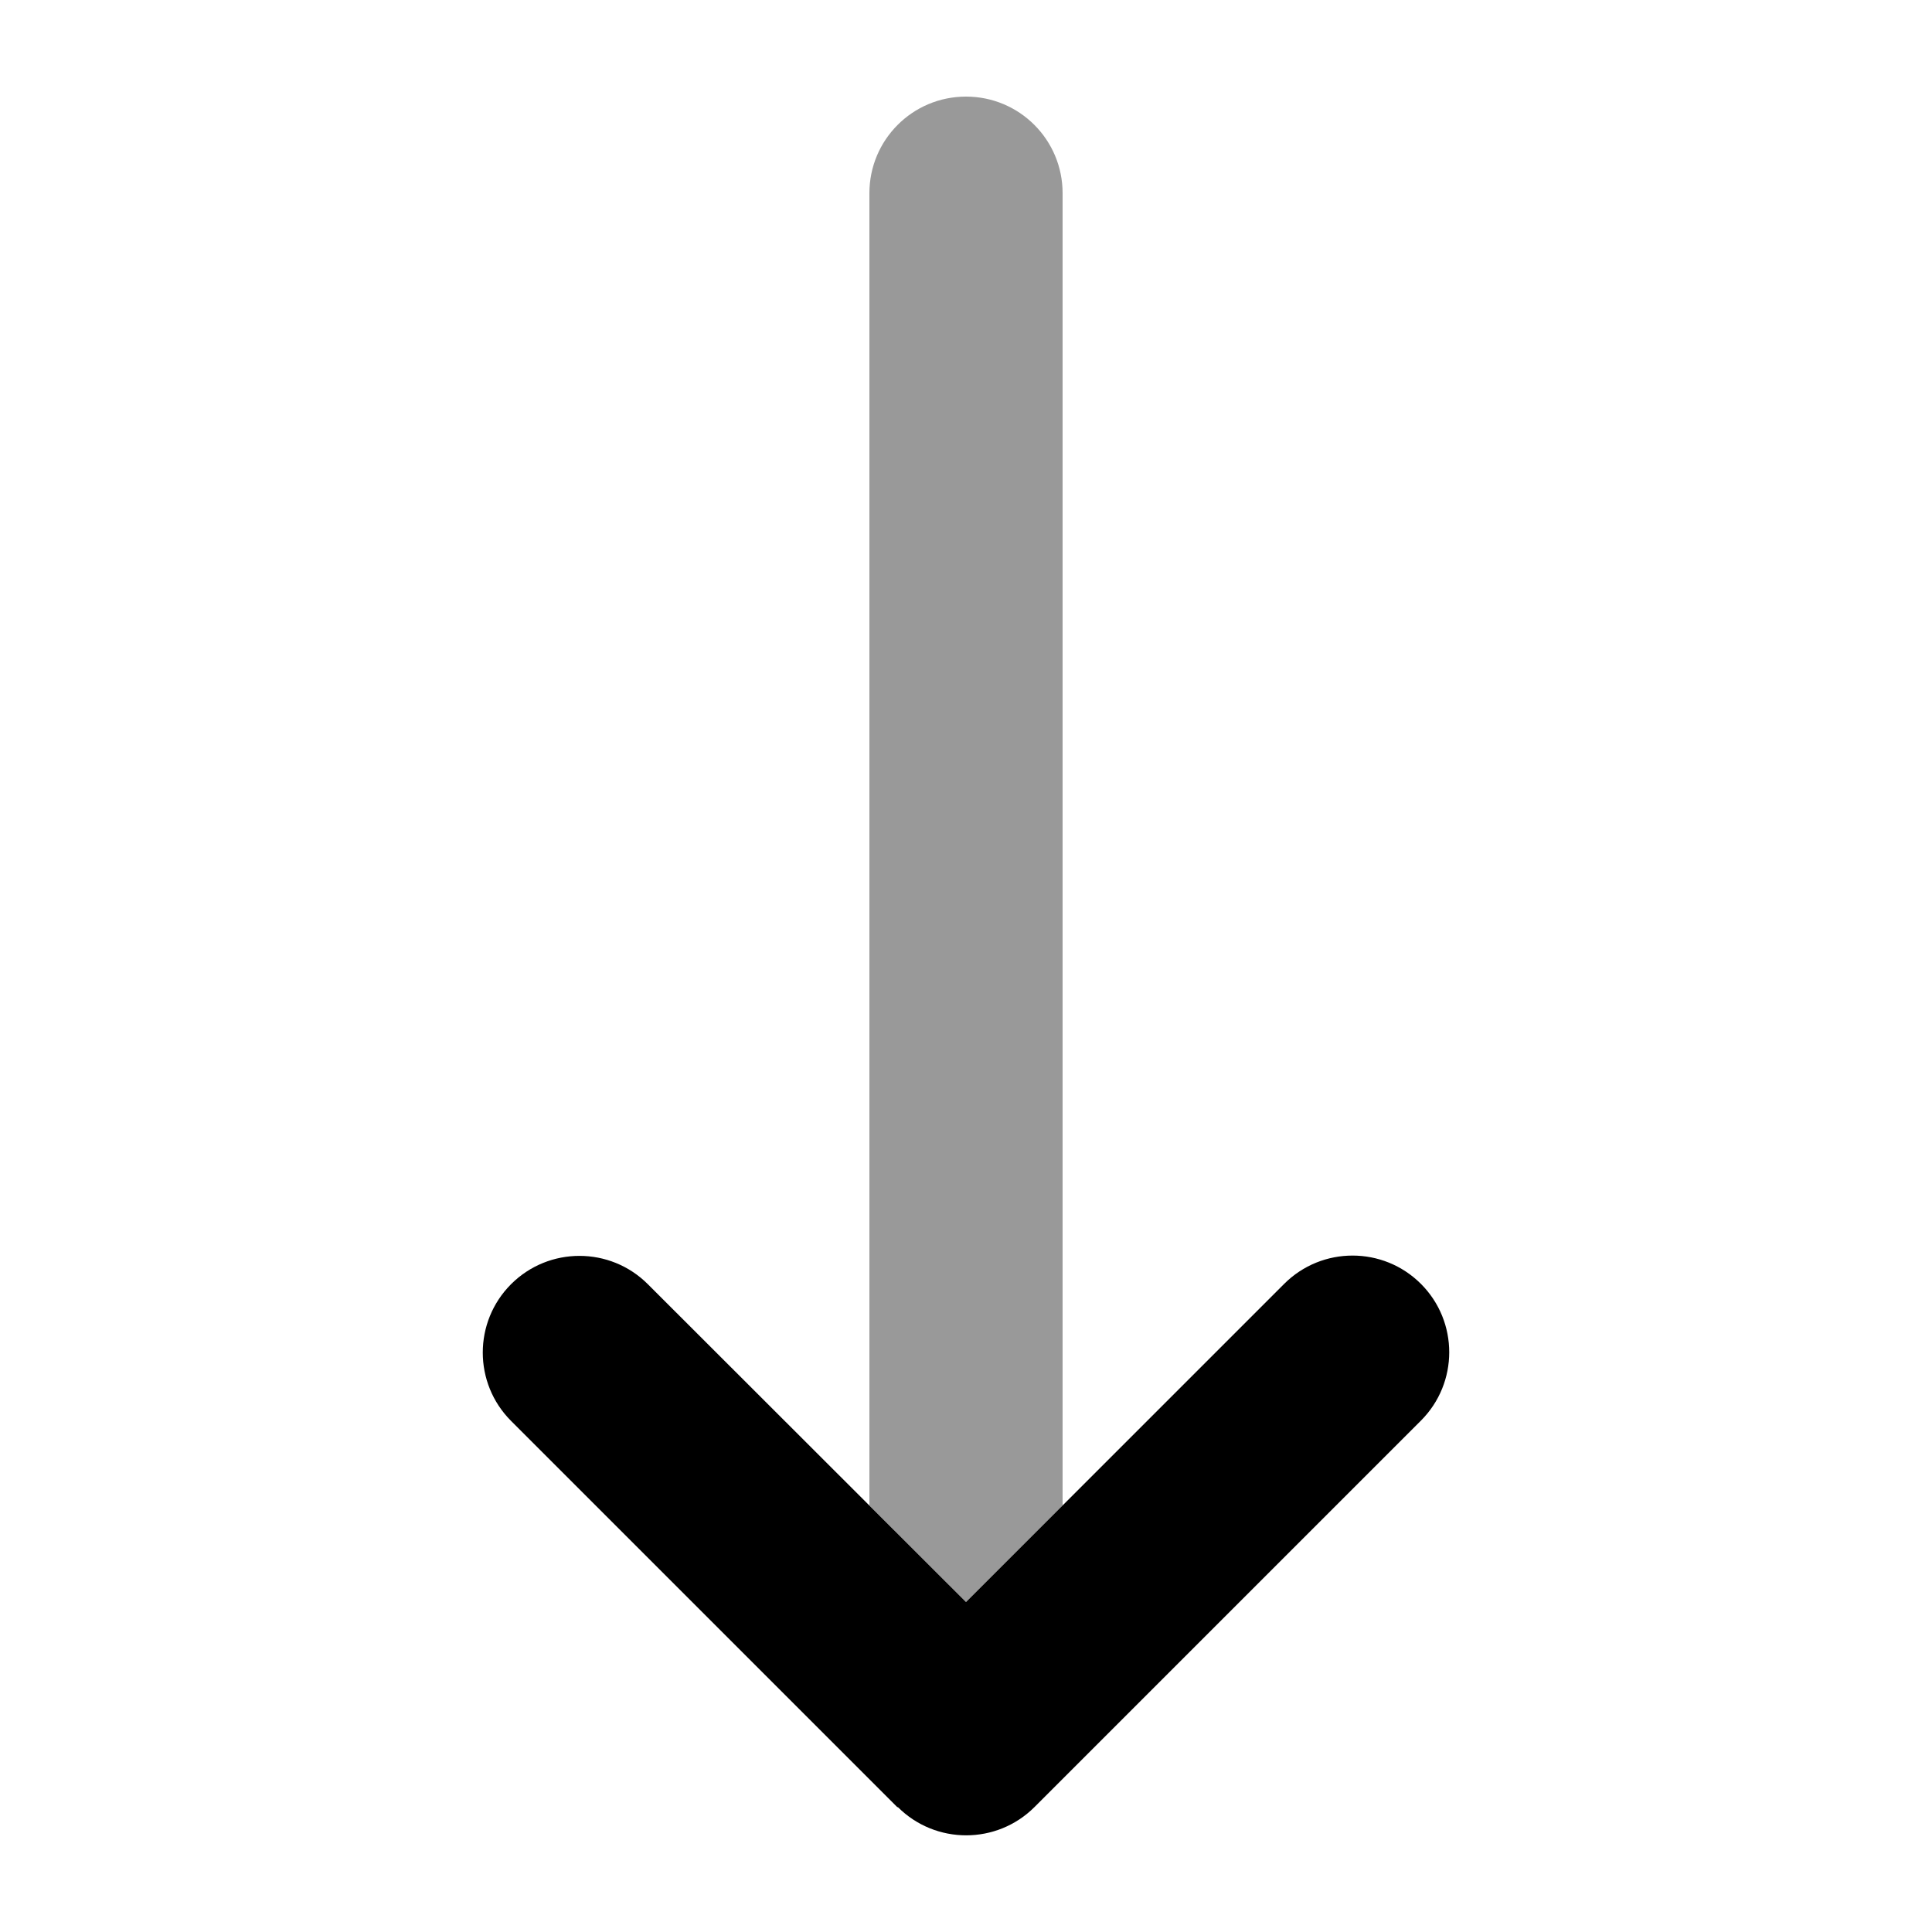
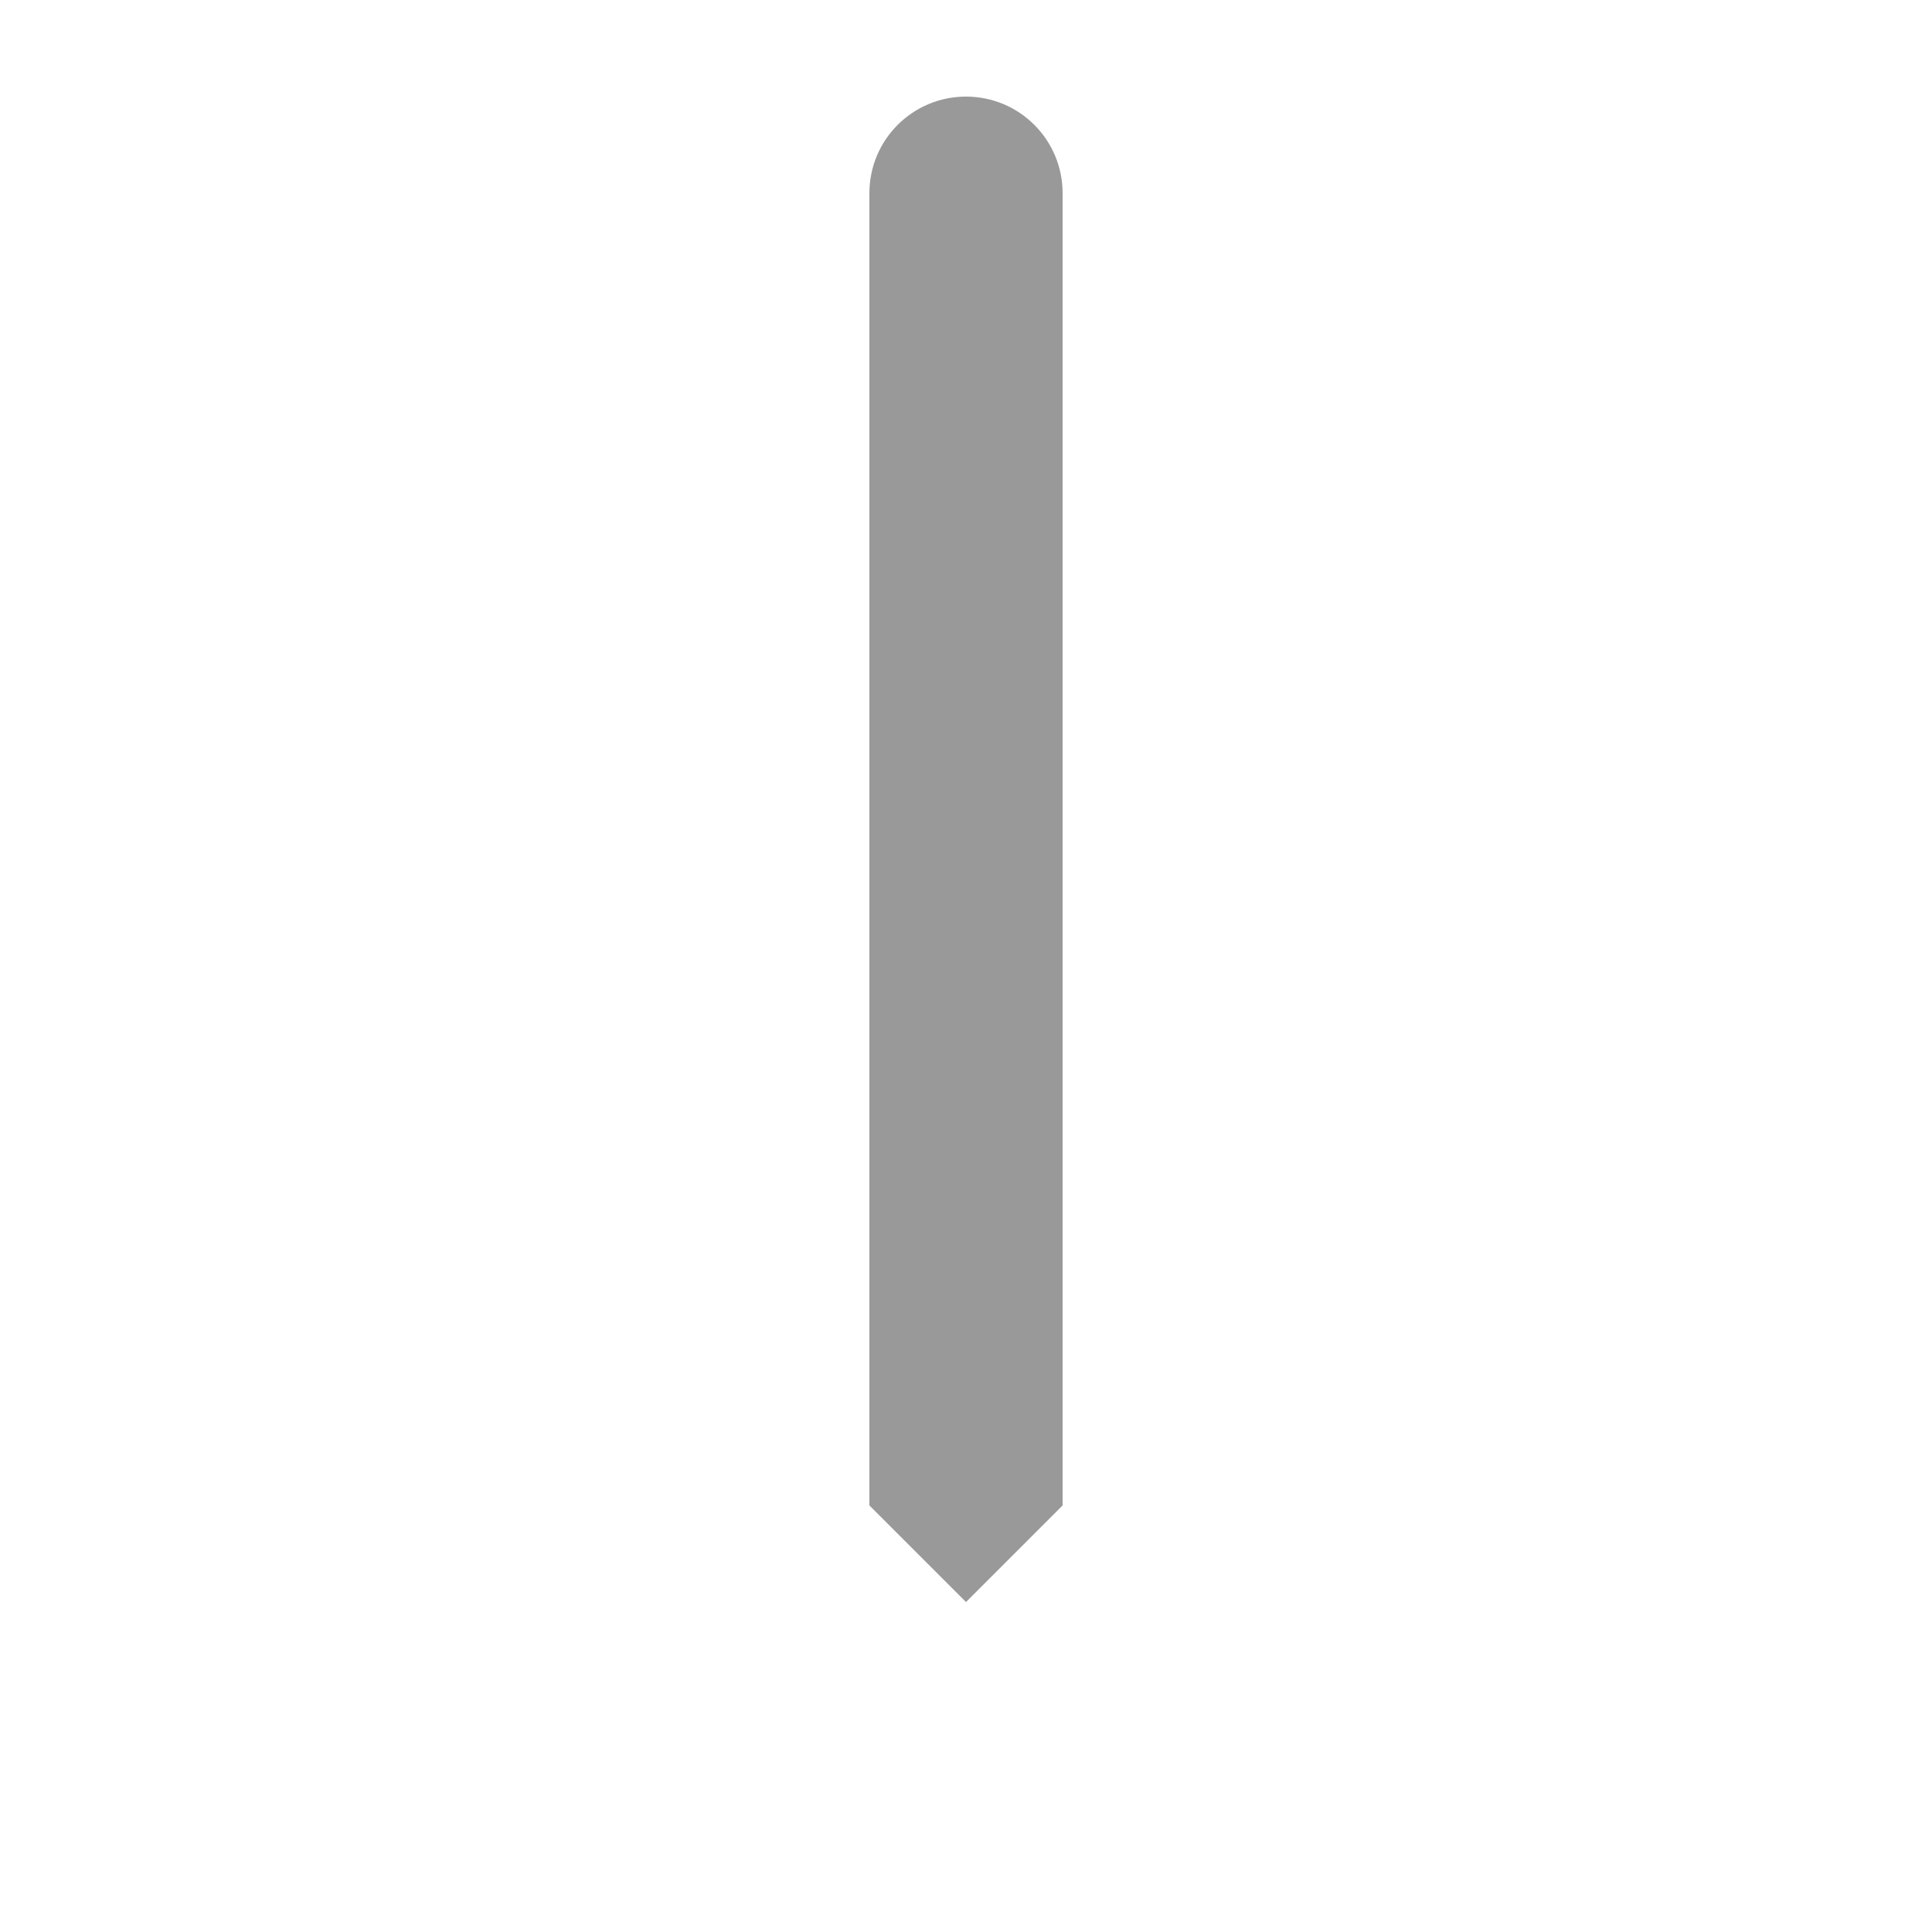
<svg xmlns="http://www.w3.org/2000/svg" viewBox="0 0 640 640">
  <path opacity=".4" fill="currentColor" d="M288 64L288 498.7L320 530.7L352 498.7L352 64C352 46.3 337.7 32 320 32C302.3 32 288 46.3 288 64z" />
-   <path fill="currentColor" d="M297.4 598.6C309.9 611.1 330.2 611.1 342.7 598.6L470.7 470.6C483.2 458.1 483.2 437.8 470.7 425.3C458.2 412.8 437.9 412.8 425.4 425.3L320 530.7L214.6 425.4C202.1 412.9 181.8 412.9 169.3 425.4C156.8 437.9 156.8 458.2 169.3 470.7L297.3 598.7z" />
</svg>